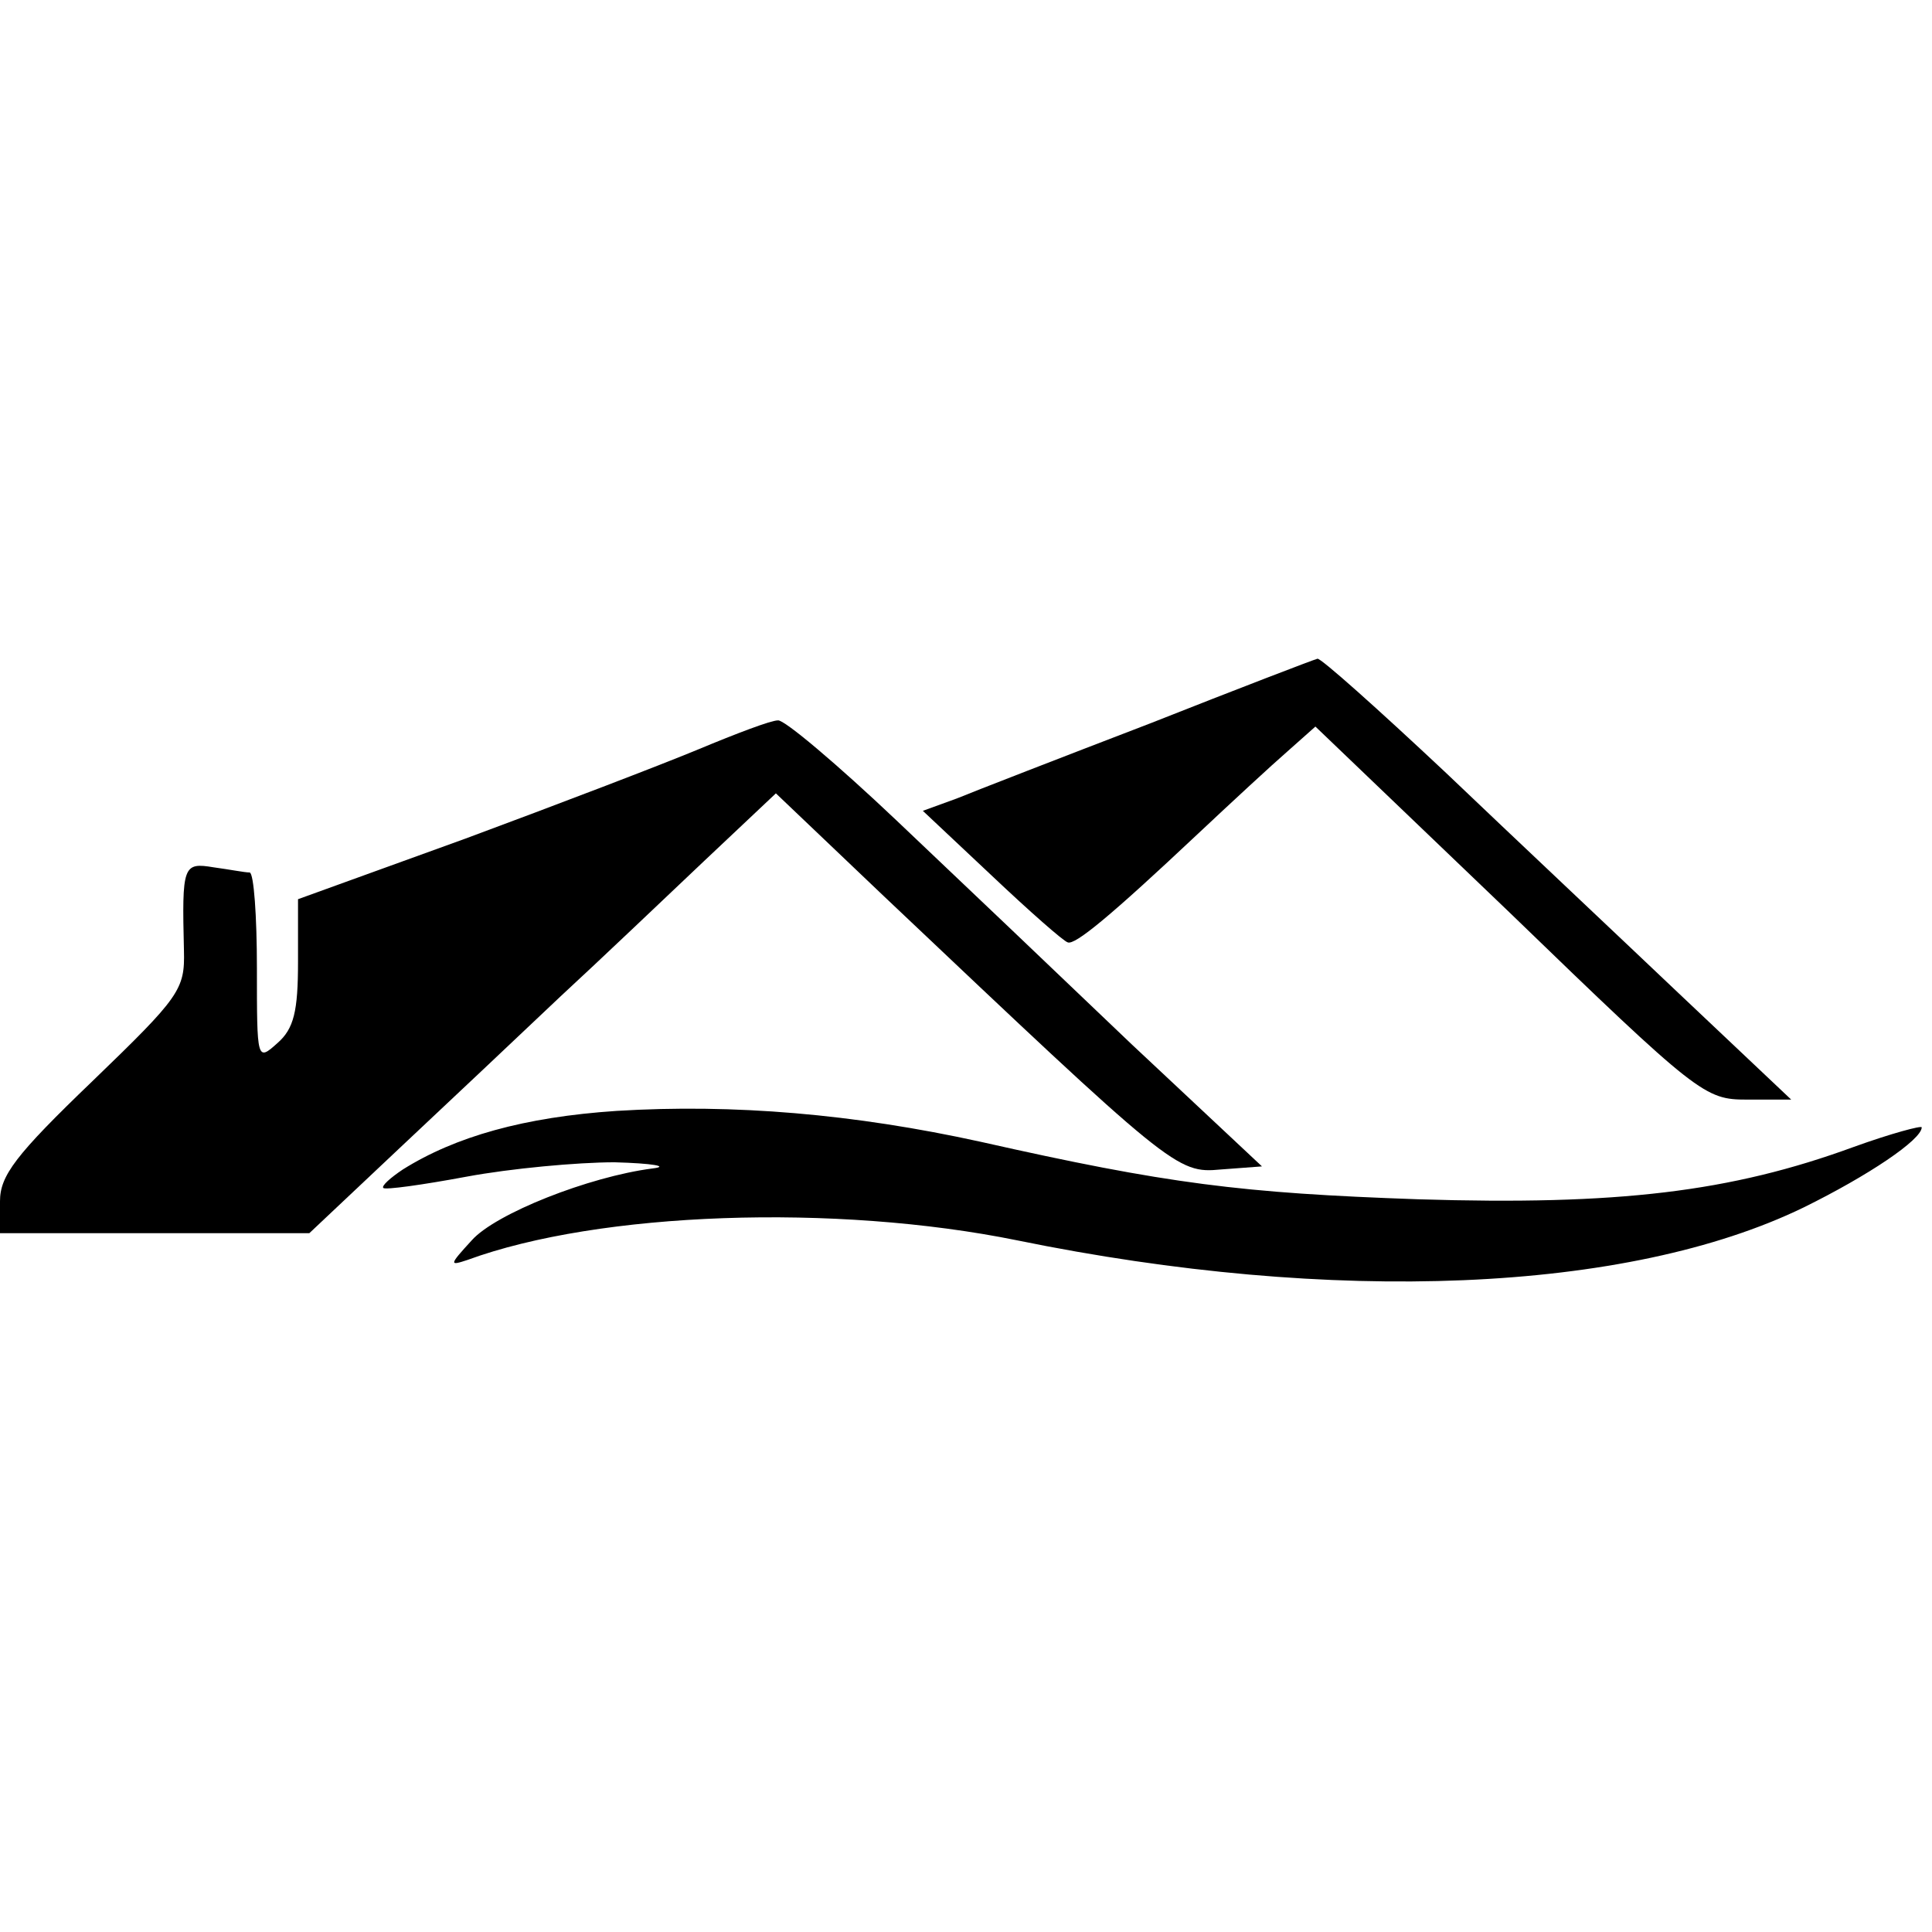
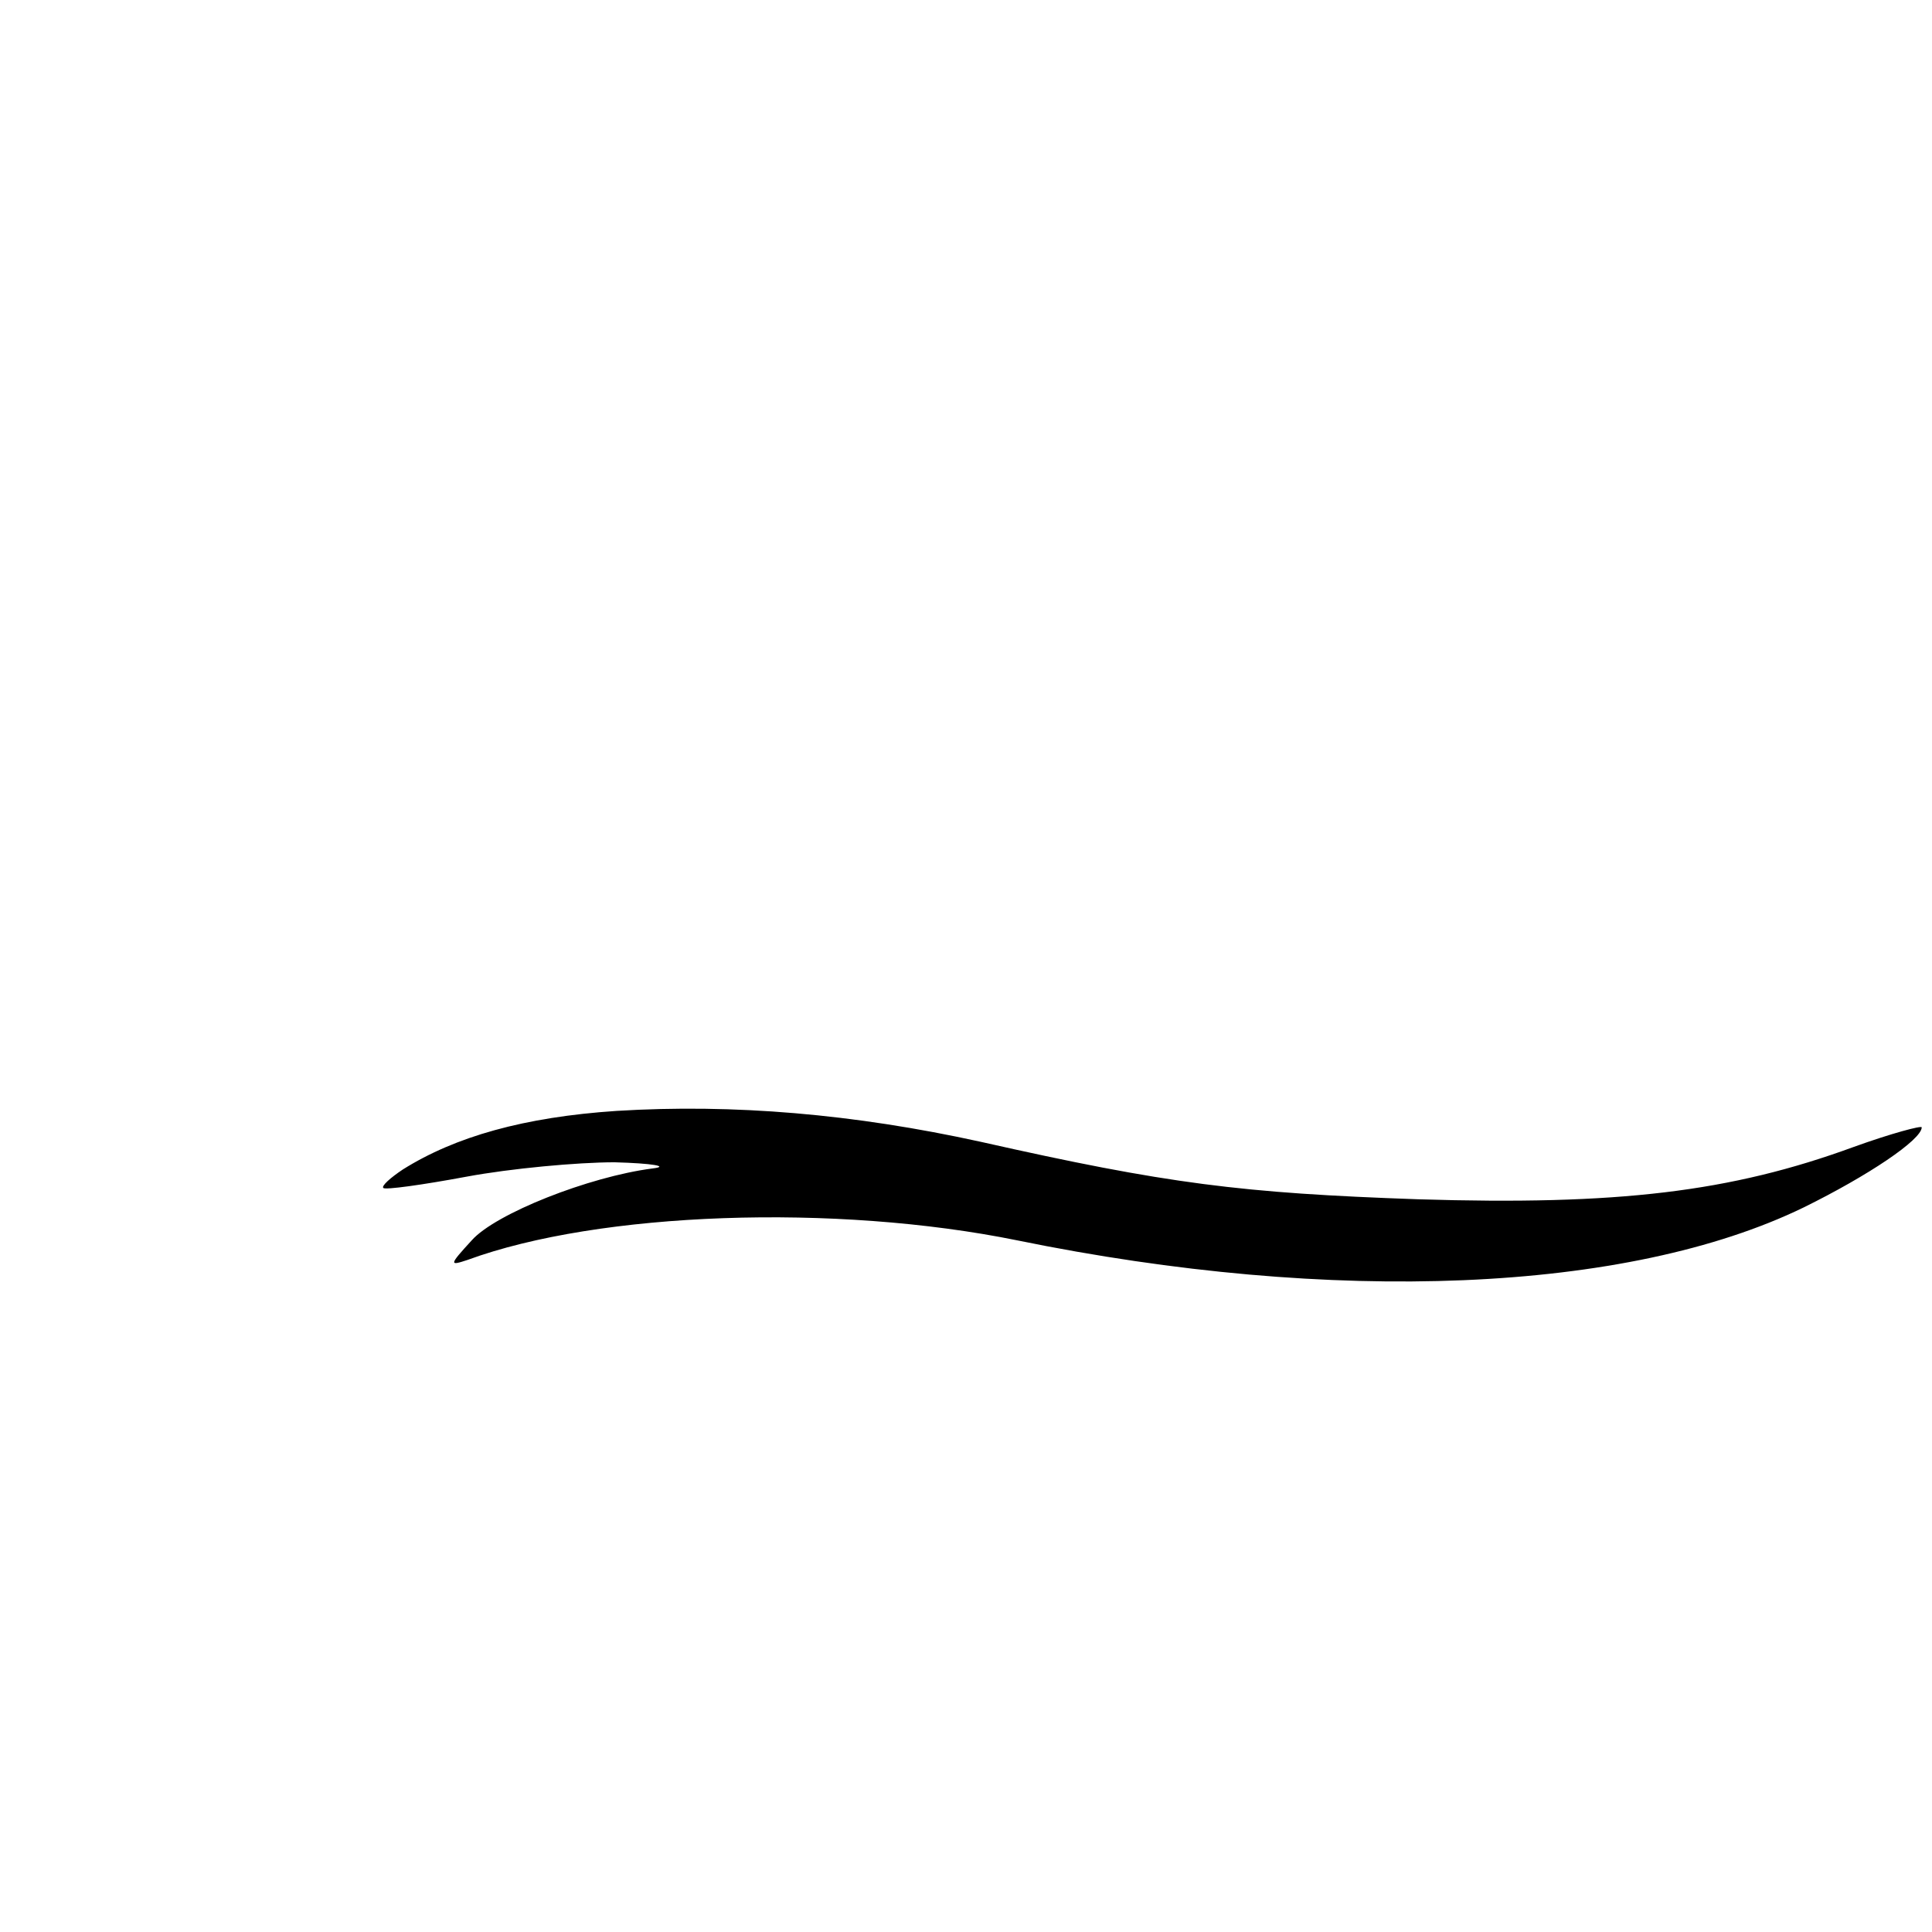
<svg xmlns="http://www.w3.org/2000/svg" version="1.0" width="188pt" height="188pt" viewBox="0 0 188 188" preserveAspectRatio="xMidYMid meet">
  <g transform="translate(0,188) scale(0.1,-0.1)" fill="#000000" stroke="none">
-     <path d="M1119 1176 c-86 -33 -171 -66 -188 -73 l-33 -12 67 -63 c37 -35 70 -64 74 -65 7 -3 42 26 126 105 33 31 73 68 88 81 l27 24 189 -181 c184 -178 190 -182 231 -182 l43 0 -109 103 c-60 57 -162 153 -227 215 -66 62 -122 112 -125 111 -4 -1 -77 -29 -163 -63z" />
-     <path d="M680 1151 c-36 -15 -138 -54 -227 -87 l-163 -59 0 -61 c0 -48 -4 -65 -20 -79 -20 -18 -20 -17 -20 73 0 51 -3 92 -7 93 -5 0 -20 3 -35 5 -30 5 -31 2 -29 -81 1 -38 -4 -45 -89 -127 -75 -72 -90 -92 -90 -117 l0 -31 151 0 150 0 87 82 c48 45 119 112 157 148 39 36 102 96 140 132 l70 66 105 -100 c281 -266 285 -270 328 -266 l40 3 -127 119 c-69 66 -172 164 -229 218 -57 54 -109 98 -115 97 -7 0 -41 -13 -77 -28z" />
    <path d="M600 799 c-90 -6 -157 -25 -208 -57 -12 -8 -21 -16 -19 -18 2 -2 38 3 81 11 43 8 108 14 144 14 37 -1 54 -4 37 -6 -62 -8 -153 -44 -176 -70 -22 -24 -22 -25 -4 -19 128 47 358 55 535 19 308 -63 594 -51 765 32 63 31 115 66 115 78 0 2 -30 -6 -66 -19 -120 -44 -230 -57 -424 -51 -172 6 -244 15 -426 56 -123 27 -240 37 -354 30z" />
  </g>
</svg>